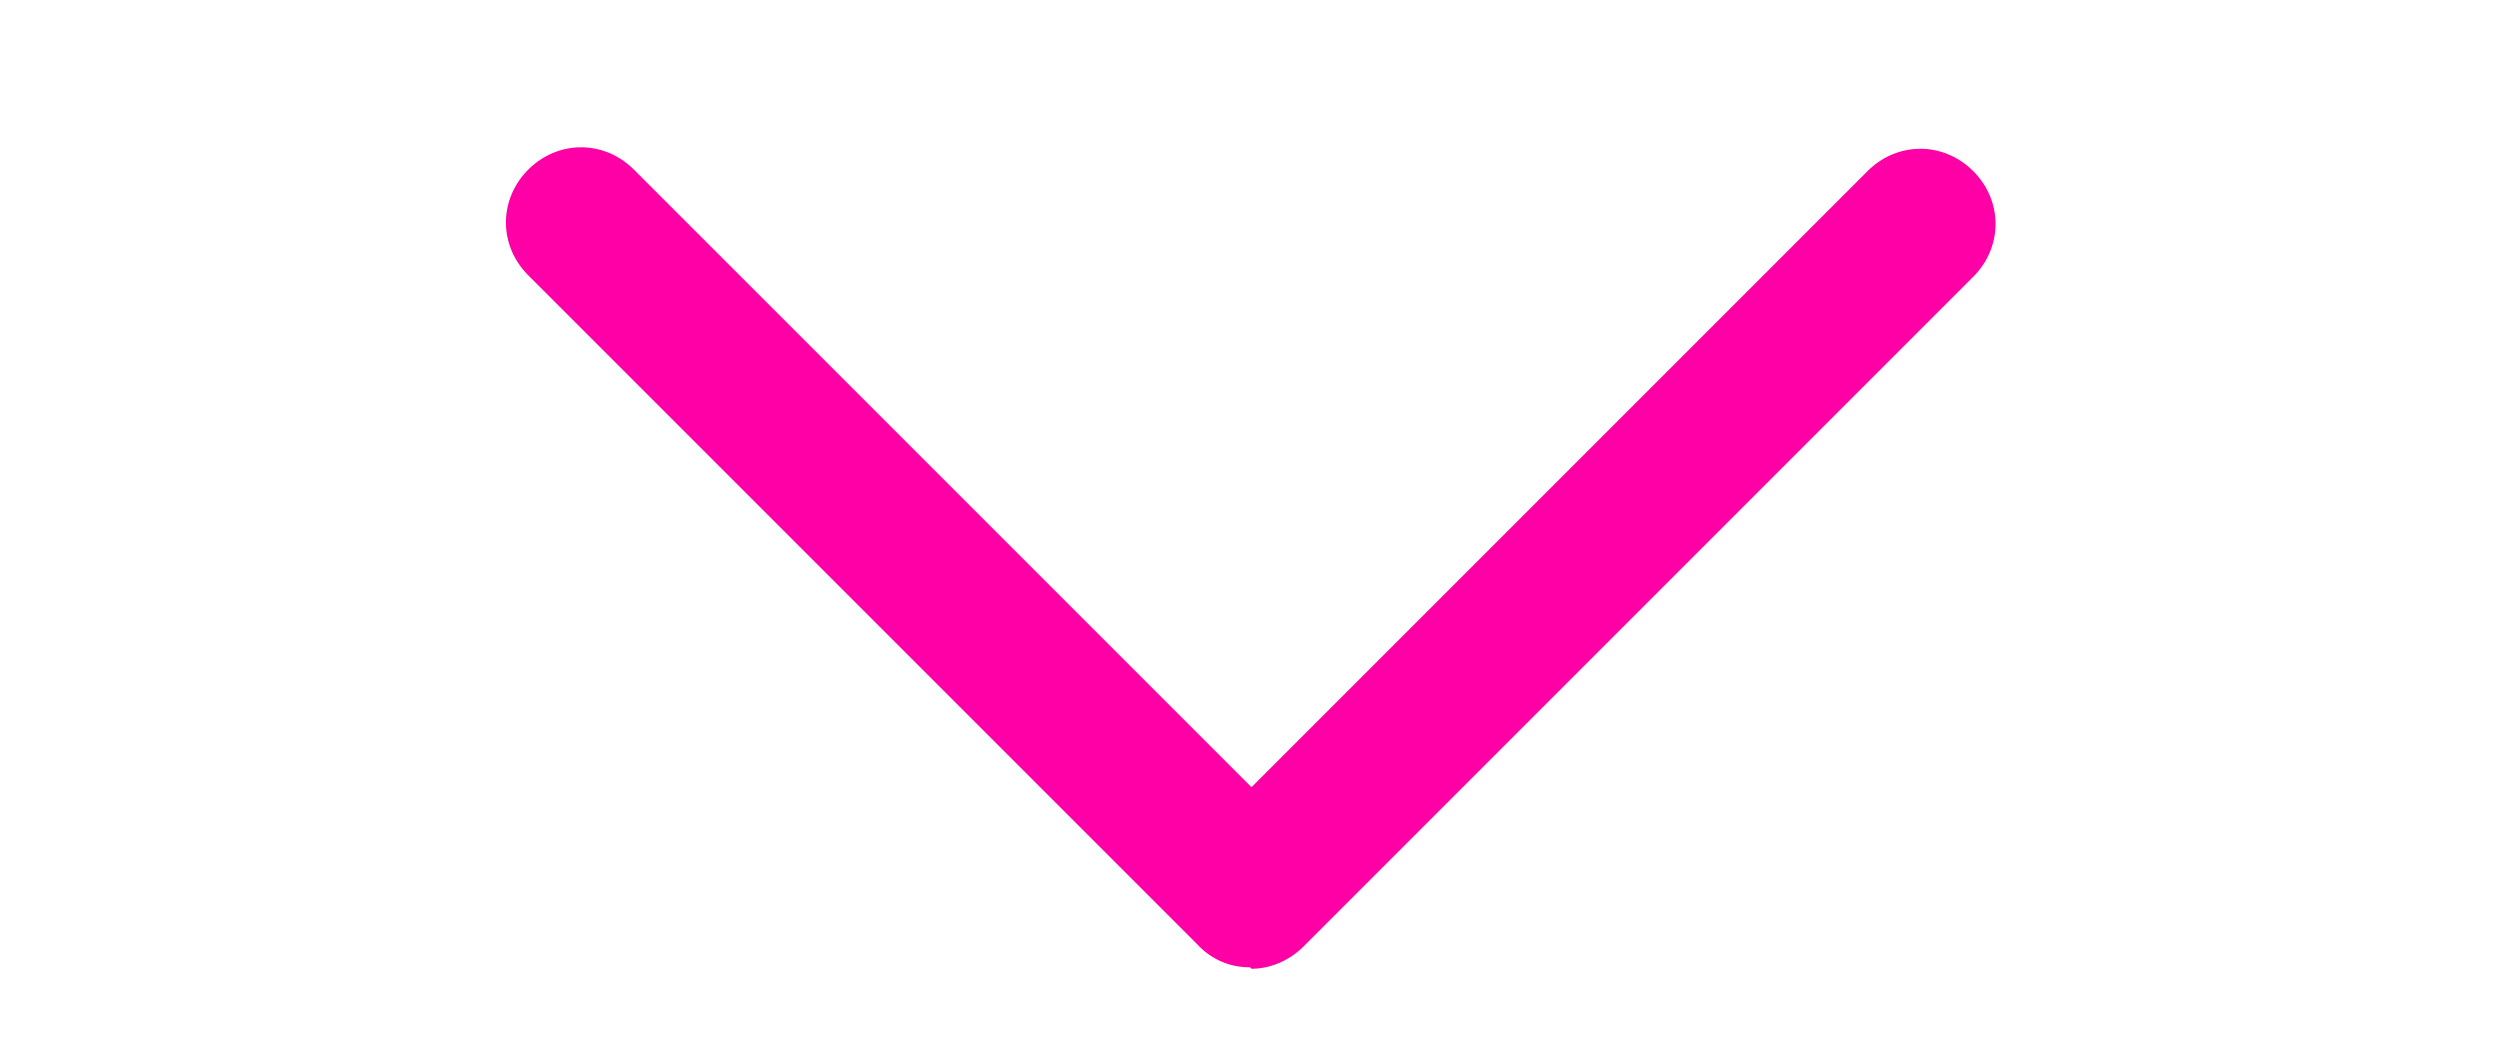
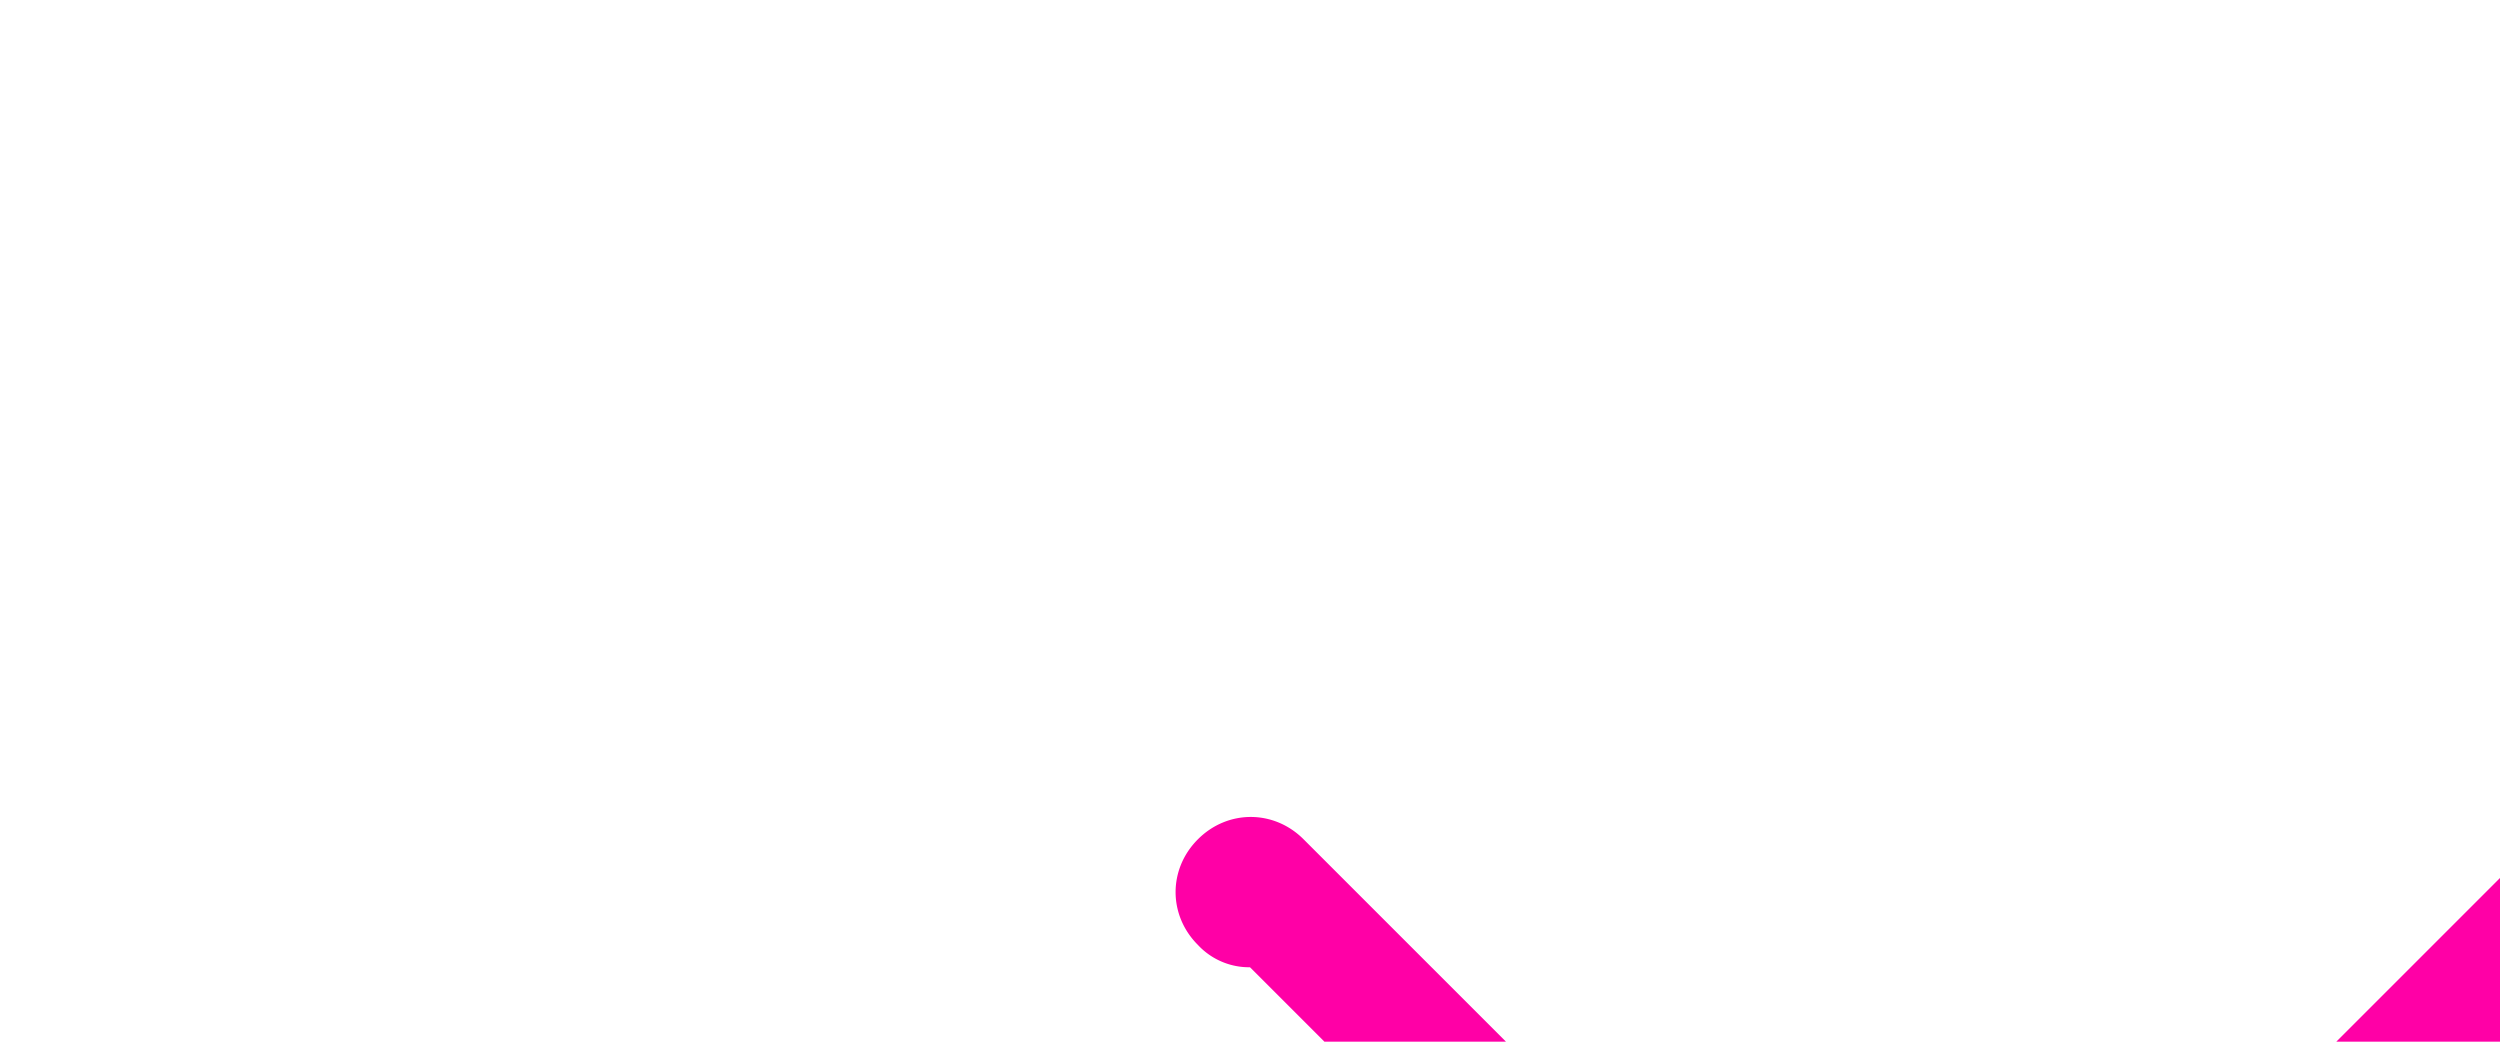
<svg xmlns="http://www.w3.org/2000/svg" width="12" height="5" viewBox="0 0 16 7">
-   <path fill="#ff00a6" d="M8 6.5a.47.47 0 0 1-.35-.15l-4.5-4.5c-.2-.2-.2-.51 0-.71c.2-.2.51-.2.71 0l4.15 4.15l4.14-4.14c.2-.2.51-.2.71 0c.2.2.2.51 0 .71l-4.5 4.5c-.1.1-.23.15-.35.15Z" />
+   <path fill="#ff00a6" d="M8 6.5a.47.47 0 0 1-.35-.15c-.2-.2-.2-.51 0-.71c.2-.2.51-.2.71 0l4.15 4.15l4.14-4.14c.2-.2.51-.2.71 0c.2.2.2.51 0 .71l-4.5 4.5c-.1.1-.23.15-.35.15Z" />
</svg>